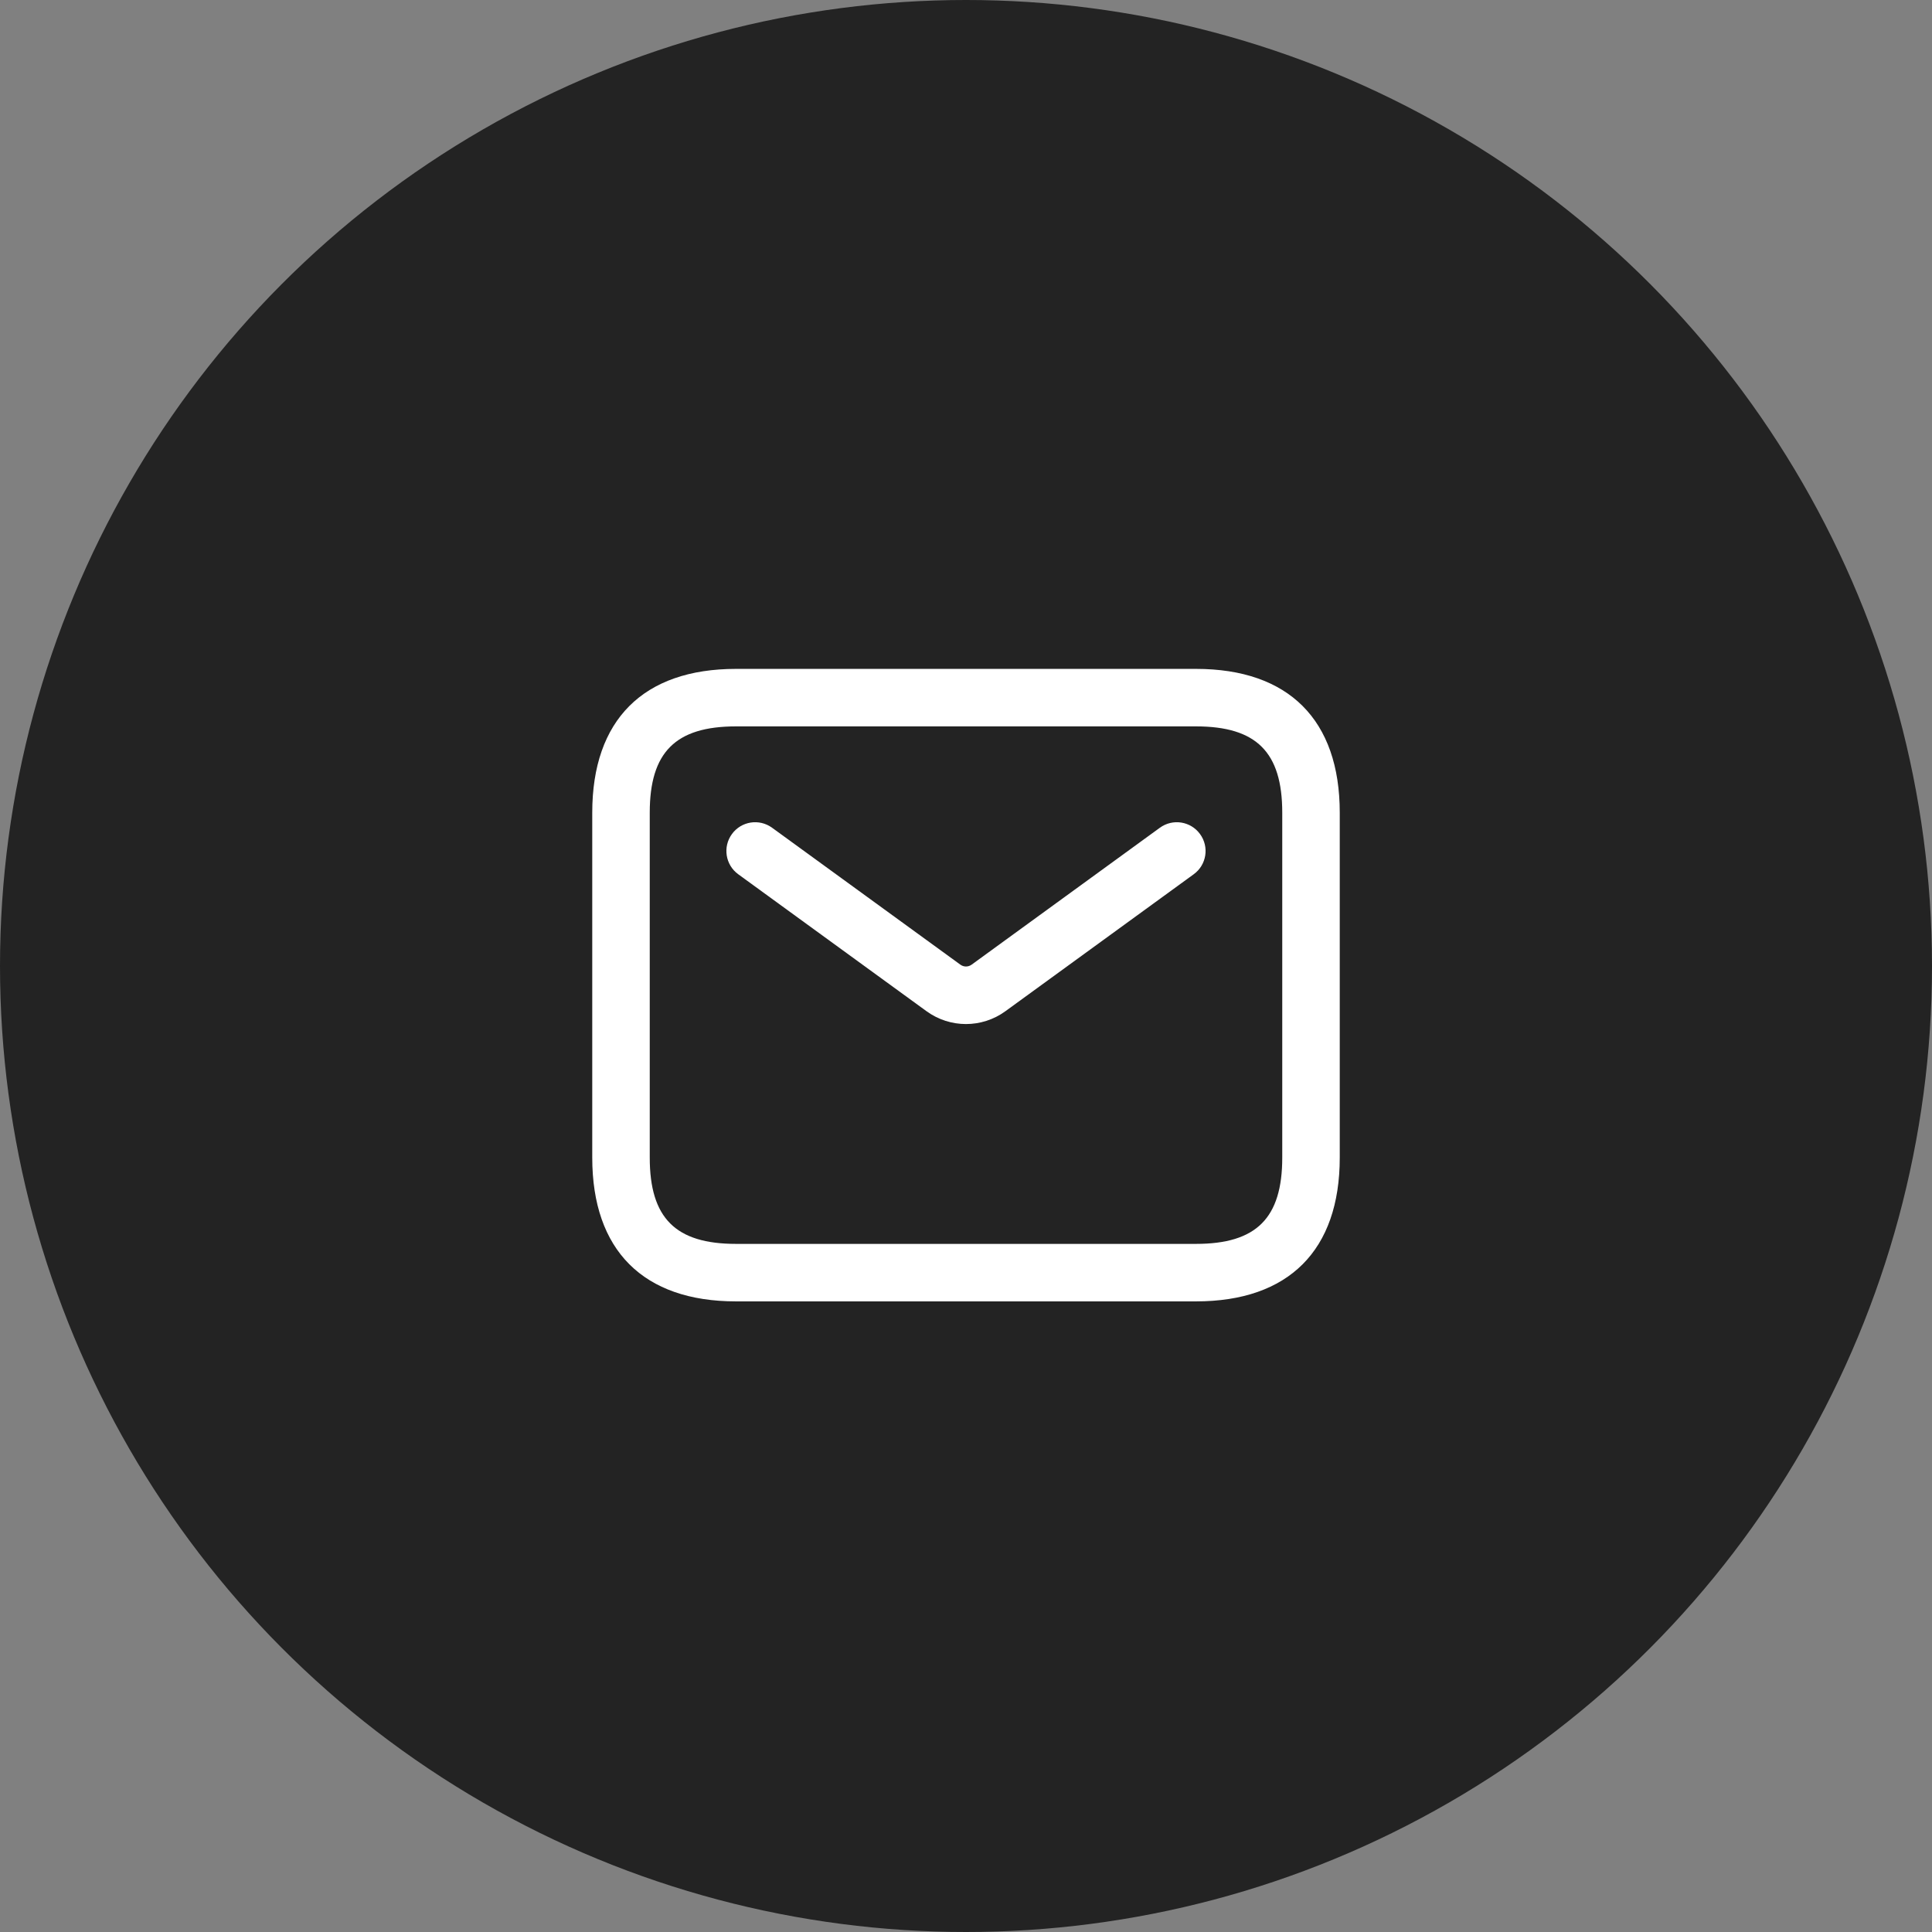
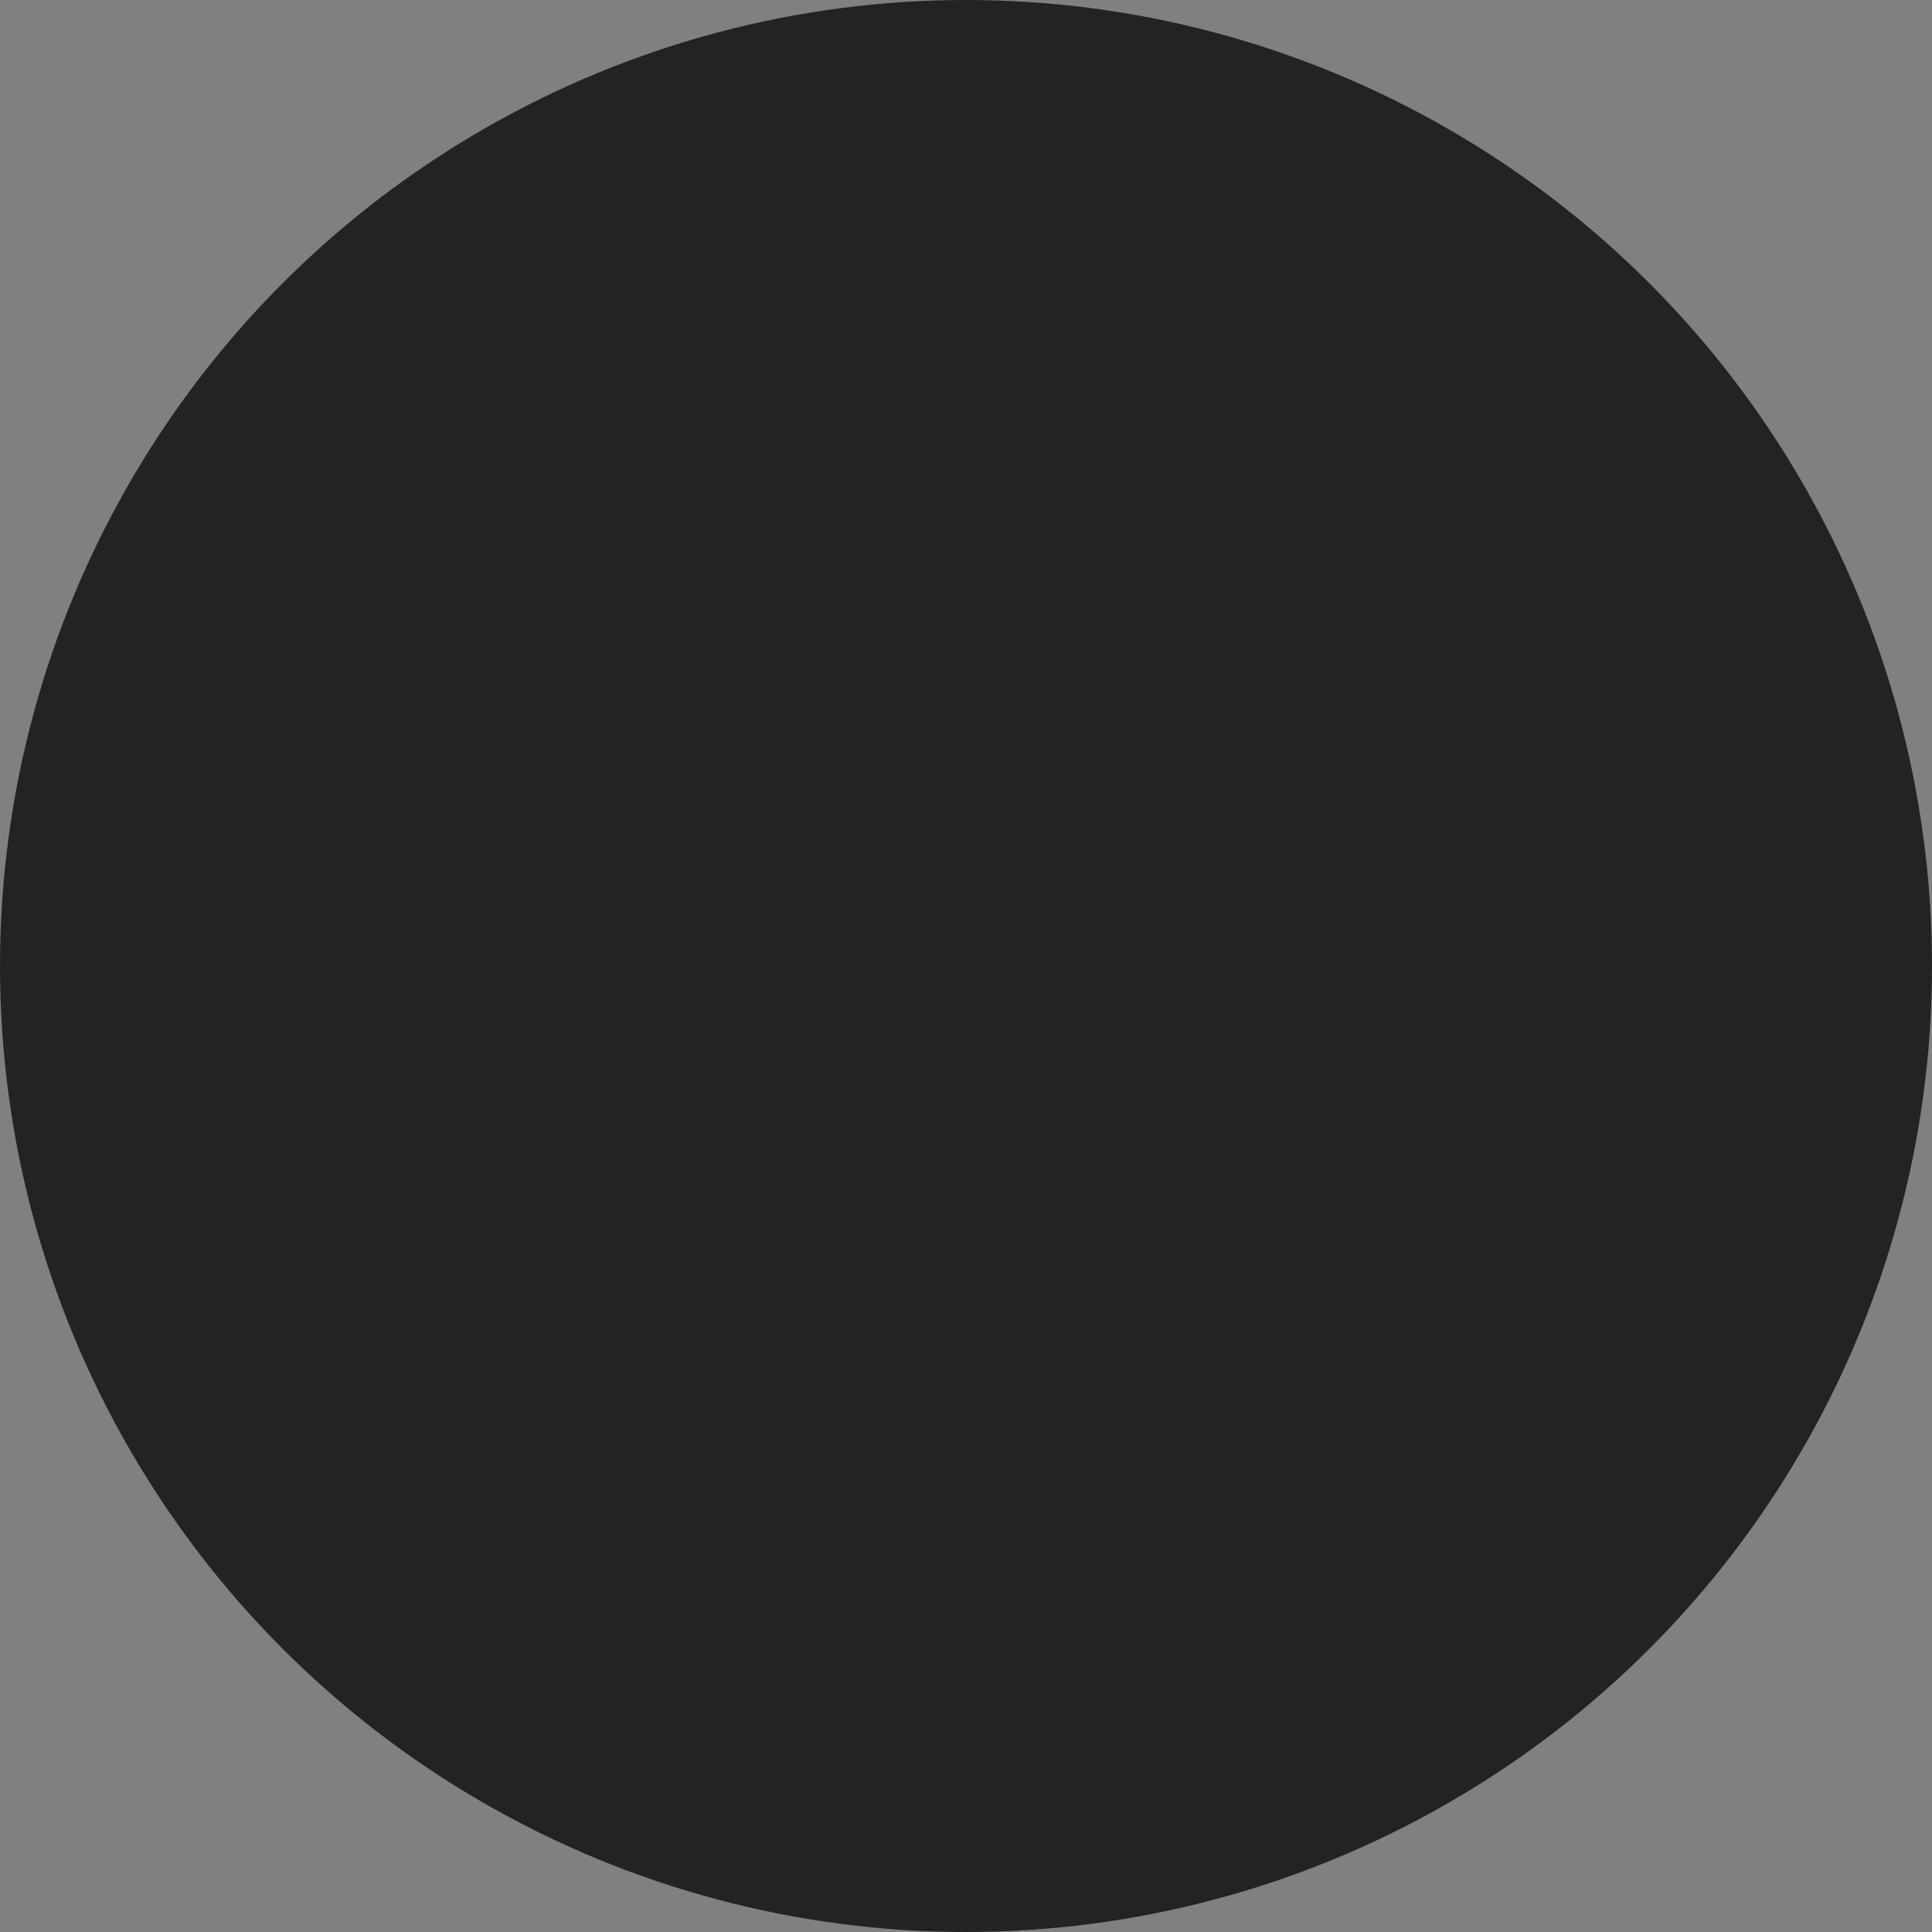
<svg xmlns="http://www.w3.org/2000/svg" width="42" height="42" viewBox="0 0 42 42" fill="none">
  <rect x="0" y="0" width="42" height="42" fill="#808080" stroke="none" />
  <circle cx="21" cy="21" r="21" fill="#232323" />
-   <path d="M26 28.291H16C13.985 28.291 12.875 27.181 12.875 25.166V17.666C12.875 15.651 13.985 14.541 16 14.541H26C28.015 14.541 29.125 15.651 29.125 17.666V25.166C29.125 27.181 28.015 28.291 26 28.291ZM16 15.791C14.686 15.791 14.125 16.352 14.125 17.666V25.166C14.125 26.48 14.686 27.041 16 27.041H26C27.314 27.041 27.875 26.48 27.875 25.166V17.666C27.875 16.352 27.314 15.791 26 15.791H16ZM21.858 21.982L25.951 19.005C26.23 18.803 26.292 18.411 26.088 18.132C25.886 17.854 25.496 17.79 25.215 17.994L21.122 20.971C21.048 21.024 20.951 21.024 20.878 20.971L16.784 17.994C16.502 17.79 16.113 17.854 15.911 18.132C15.708 18.411 15.769 18.802 16.048 19.005L20.142 21.983C20.398 22.169 20.699 22.262 20.999 22.262C21.299 22.262 21.602 22.169 21.858 21.982Z" fill="white" />
</svg>